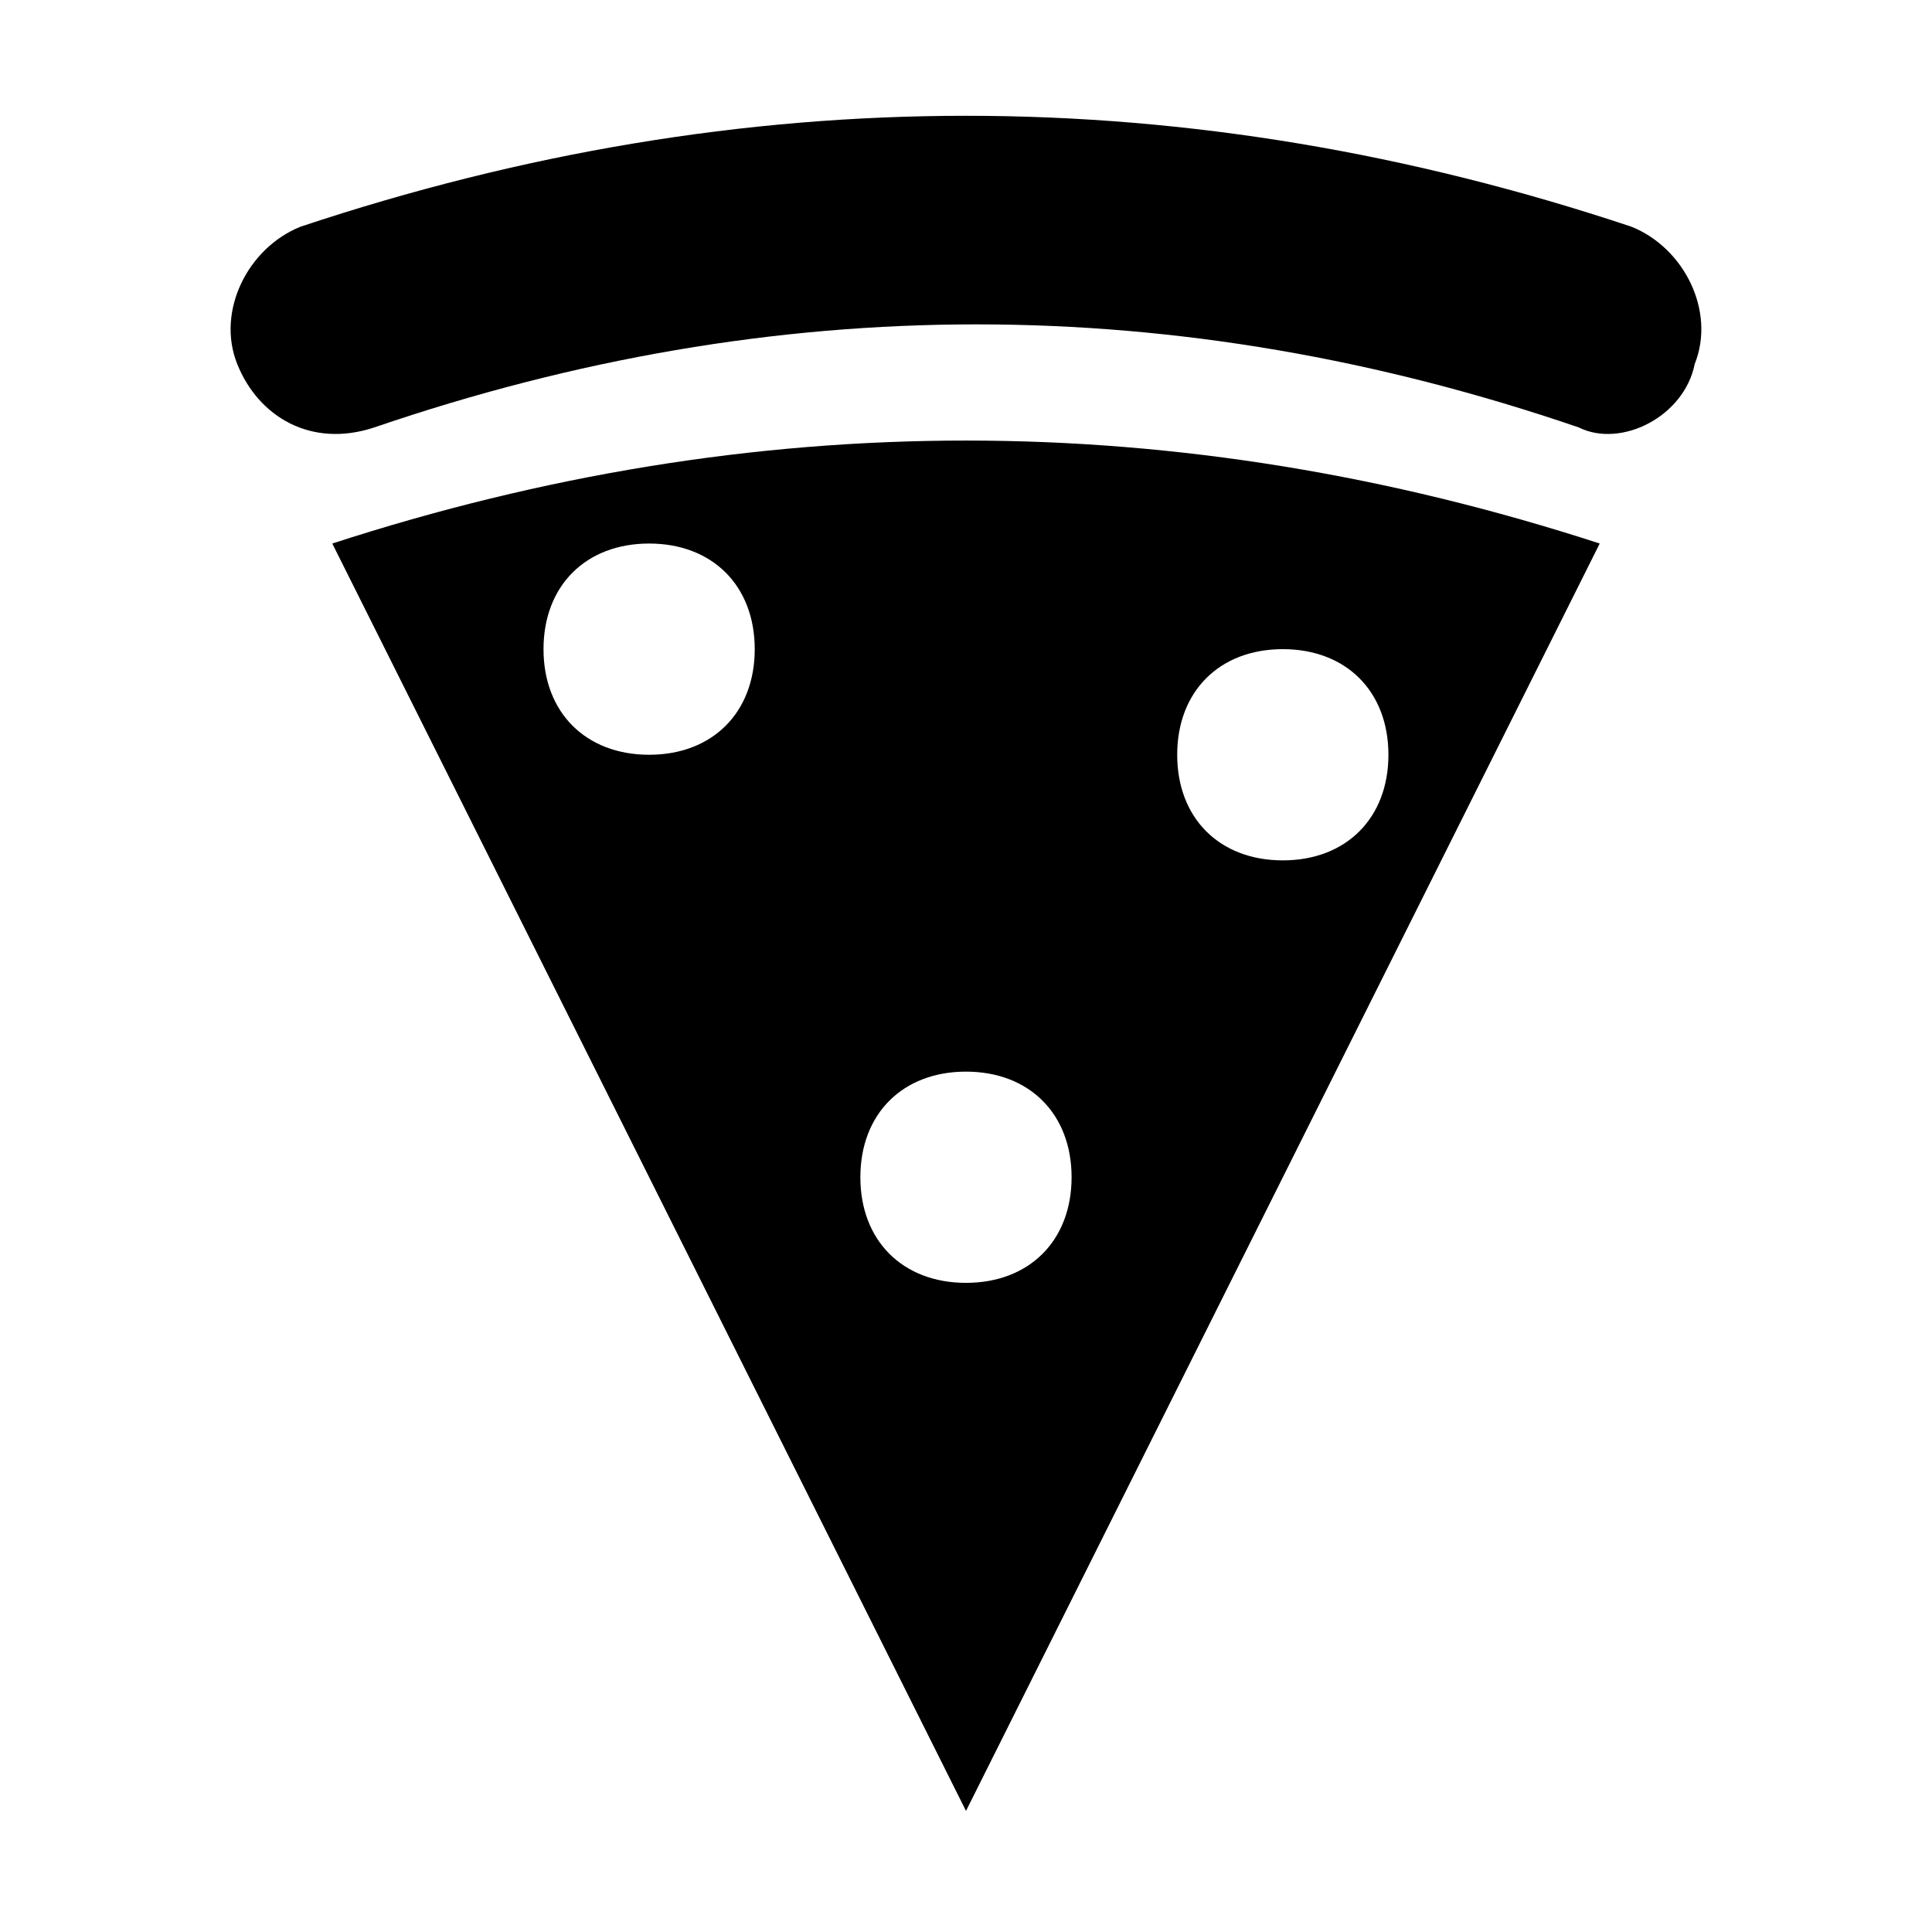
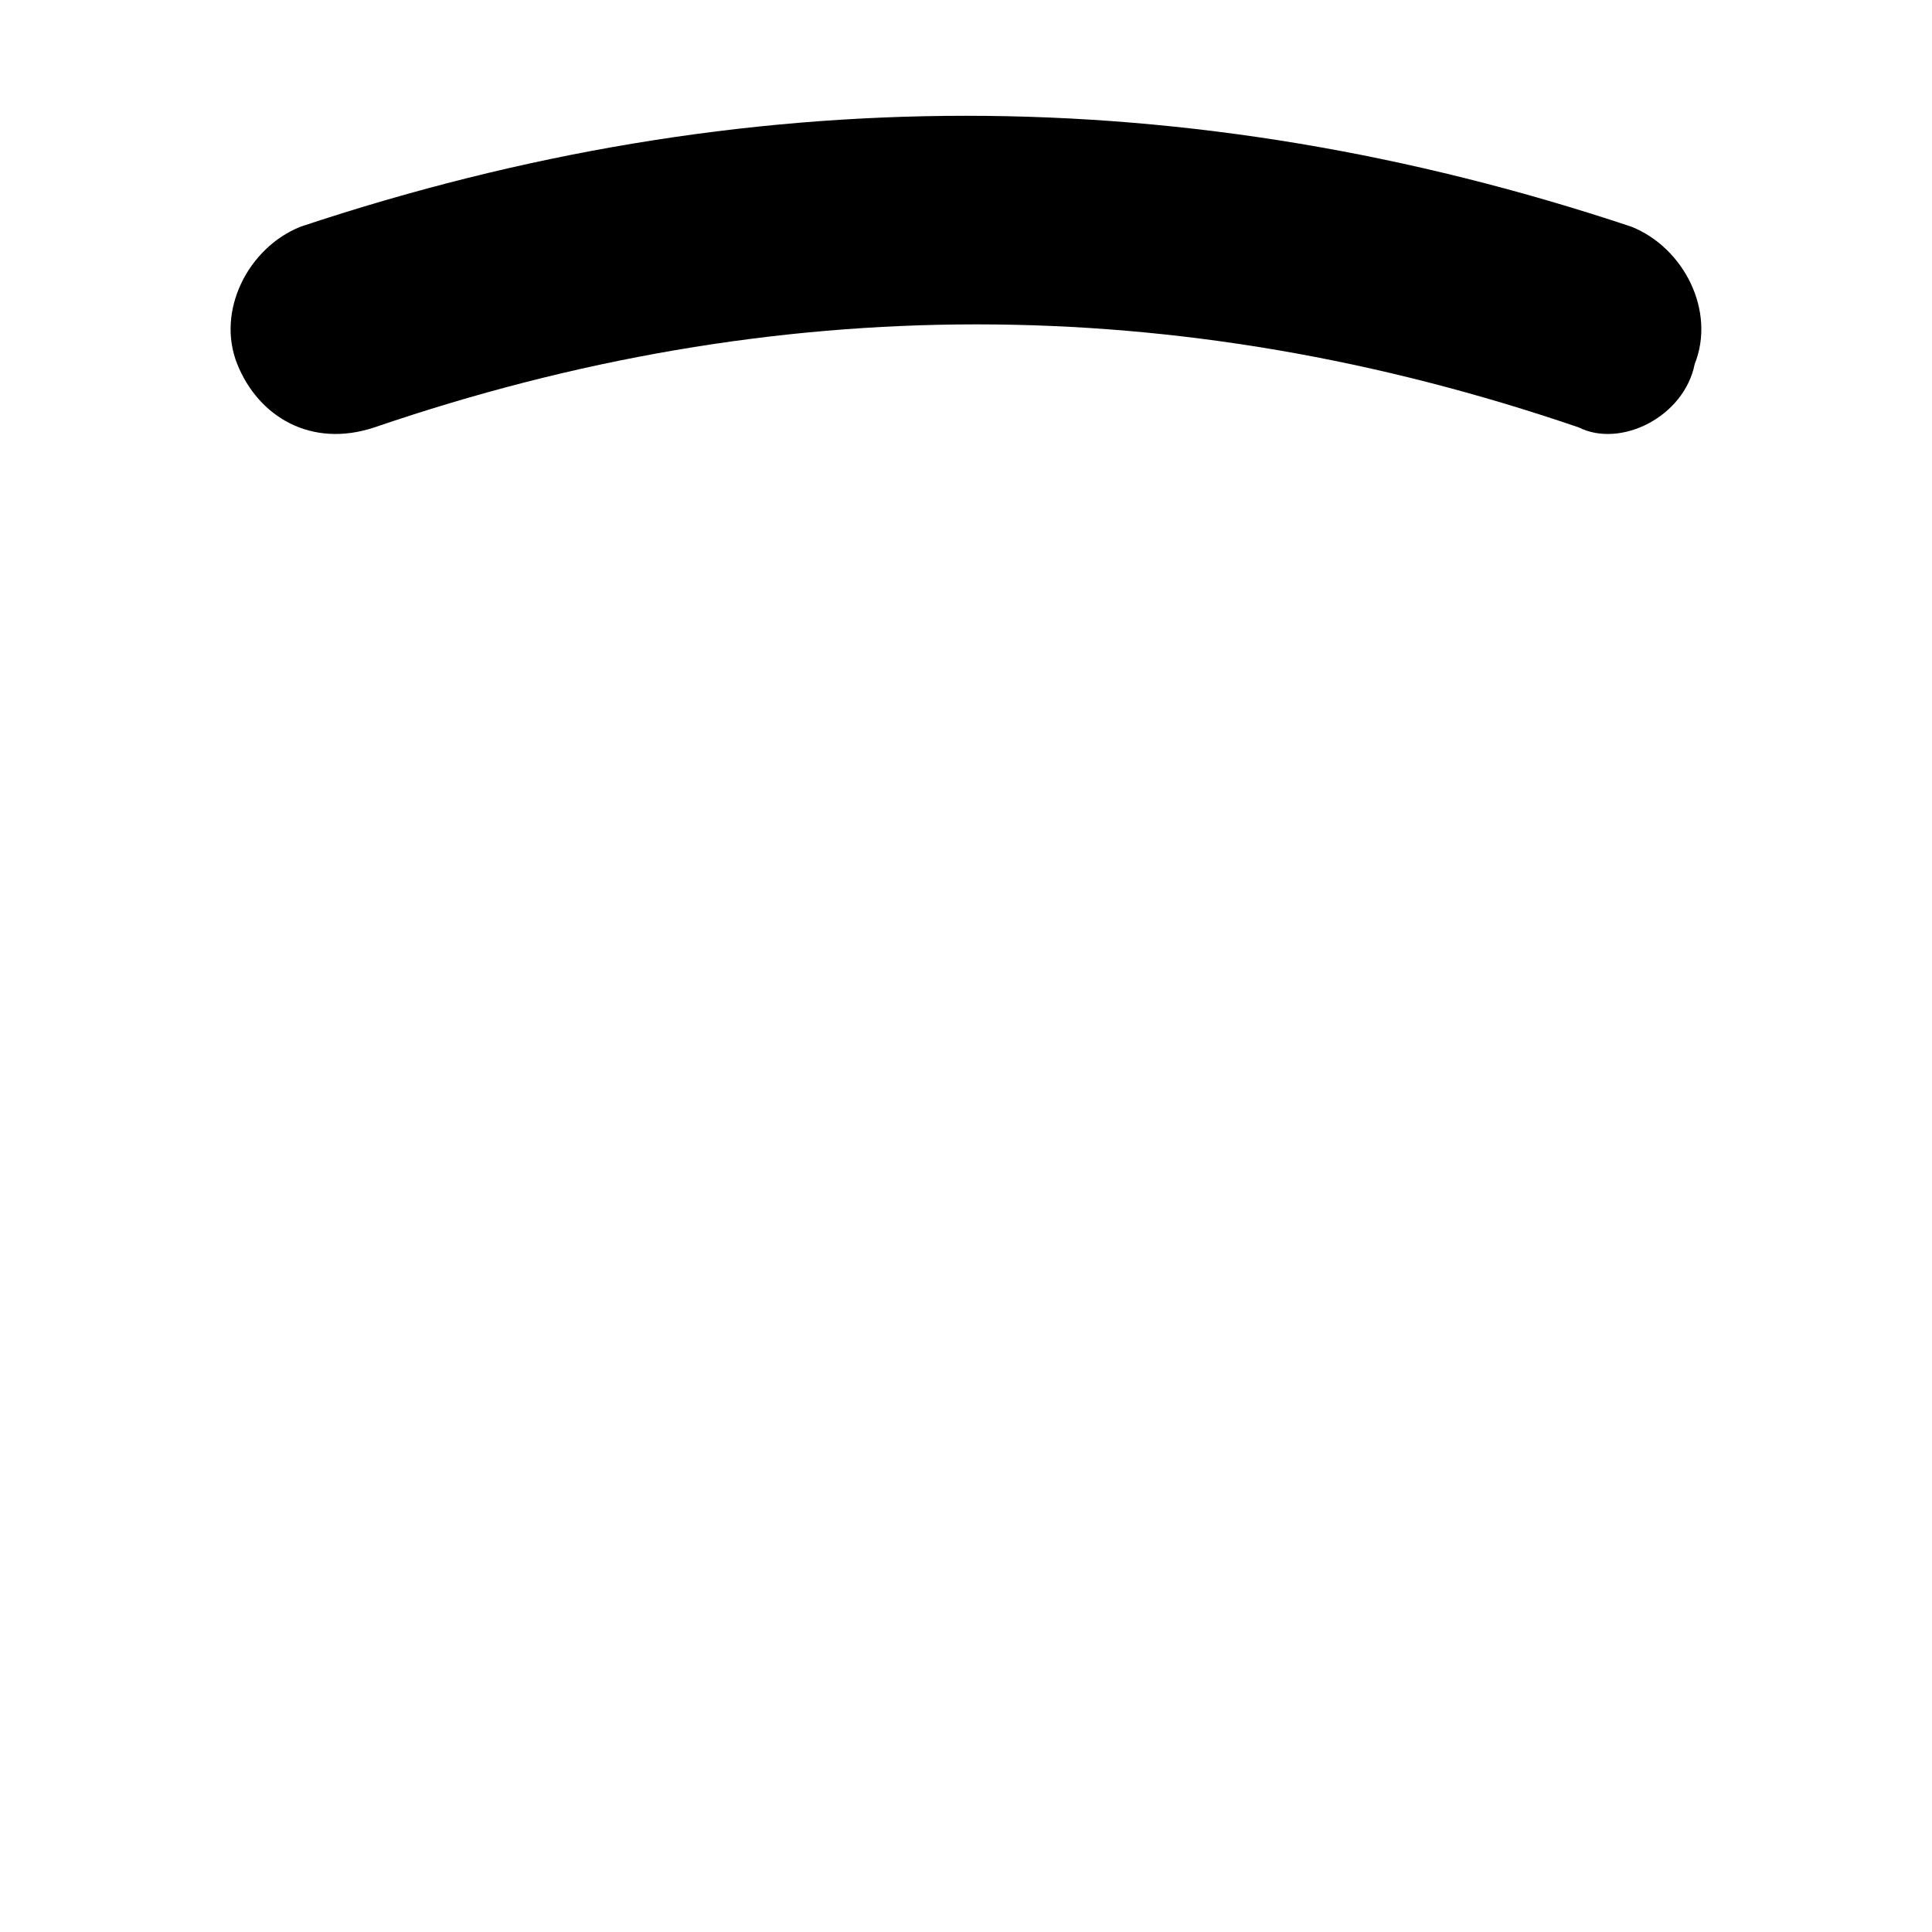
<svg xmlns="http://www.w3.org/2000/svg" fill="#000000" width="800px" height="800px" version="1.1" viewBox="144 144 512 512">
  <g>
    <path d="m593.12 240.46c5.598-13.996-2.801-30.789-16.793-36.387-117.55-39.184-235.11-39.184-352.67 0-13.992 5.602-22.391 22.395-16.793 36.387 5.598 13.996 19.594 22.391 36.387 16.793 106.36-36.387 212.72-36.387 319.08 0 11.195 5.602 27.992-2.797 30.789-16.793z" />
-     <path d="m232.06 288.04 167.94 335.87 167.94-335.87c-111.96-36.383-223.92-36.383-335.88 0zm83.969 55.98c-16.793 0-27.992-11.195-27.992-27.988s11.195-27.988 27.988-27.988c16.793 0 27.988 11.195 27.988 27.988 0.004 16.793-11.191 27.988-27.984 27.988zm167.93-27.988c16.793 0 27.988 11.195 27.988 27.988s-11.195 27.988-27.988 27.988c-16.793 0-27.988-11.195-27.988-27.988s11.195-27.988 27.988-27.988zm-55.977 139.95c0 16.793-11.195 27.988-27.988 27.988s-27.988-11.195-27.988-27.988c0-16.793 11.195-27.988 27.988-27.988s27.988 11.195 27.988 27.988z" />
  </g>
</svg>